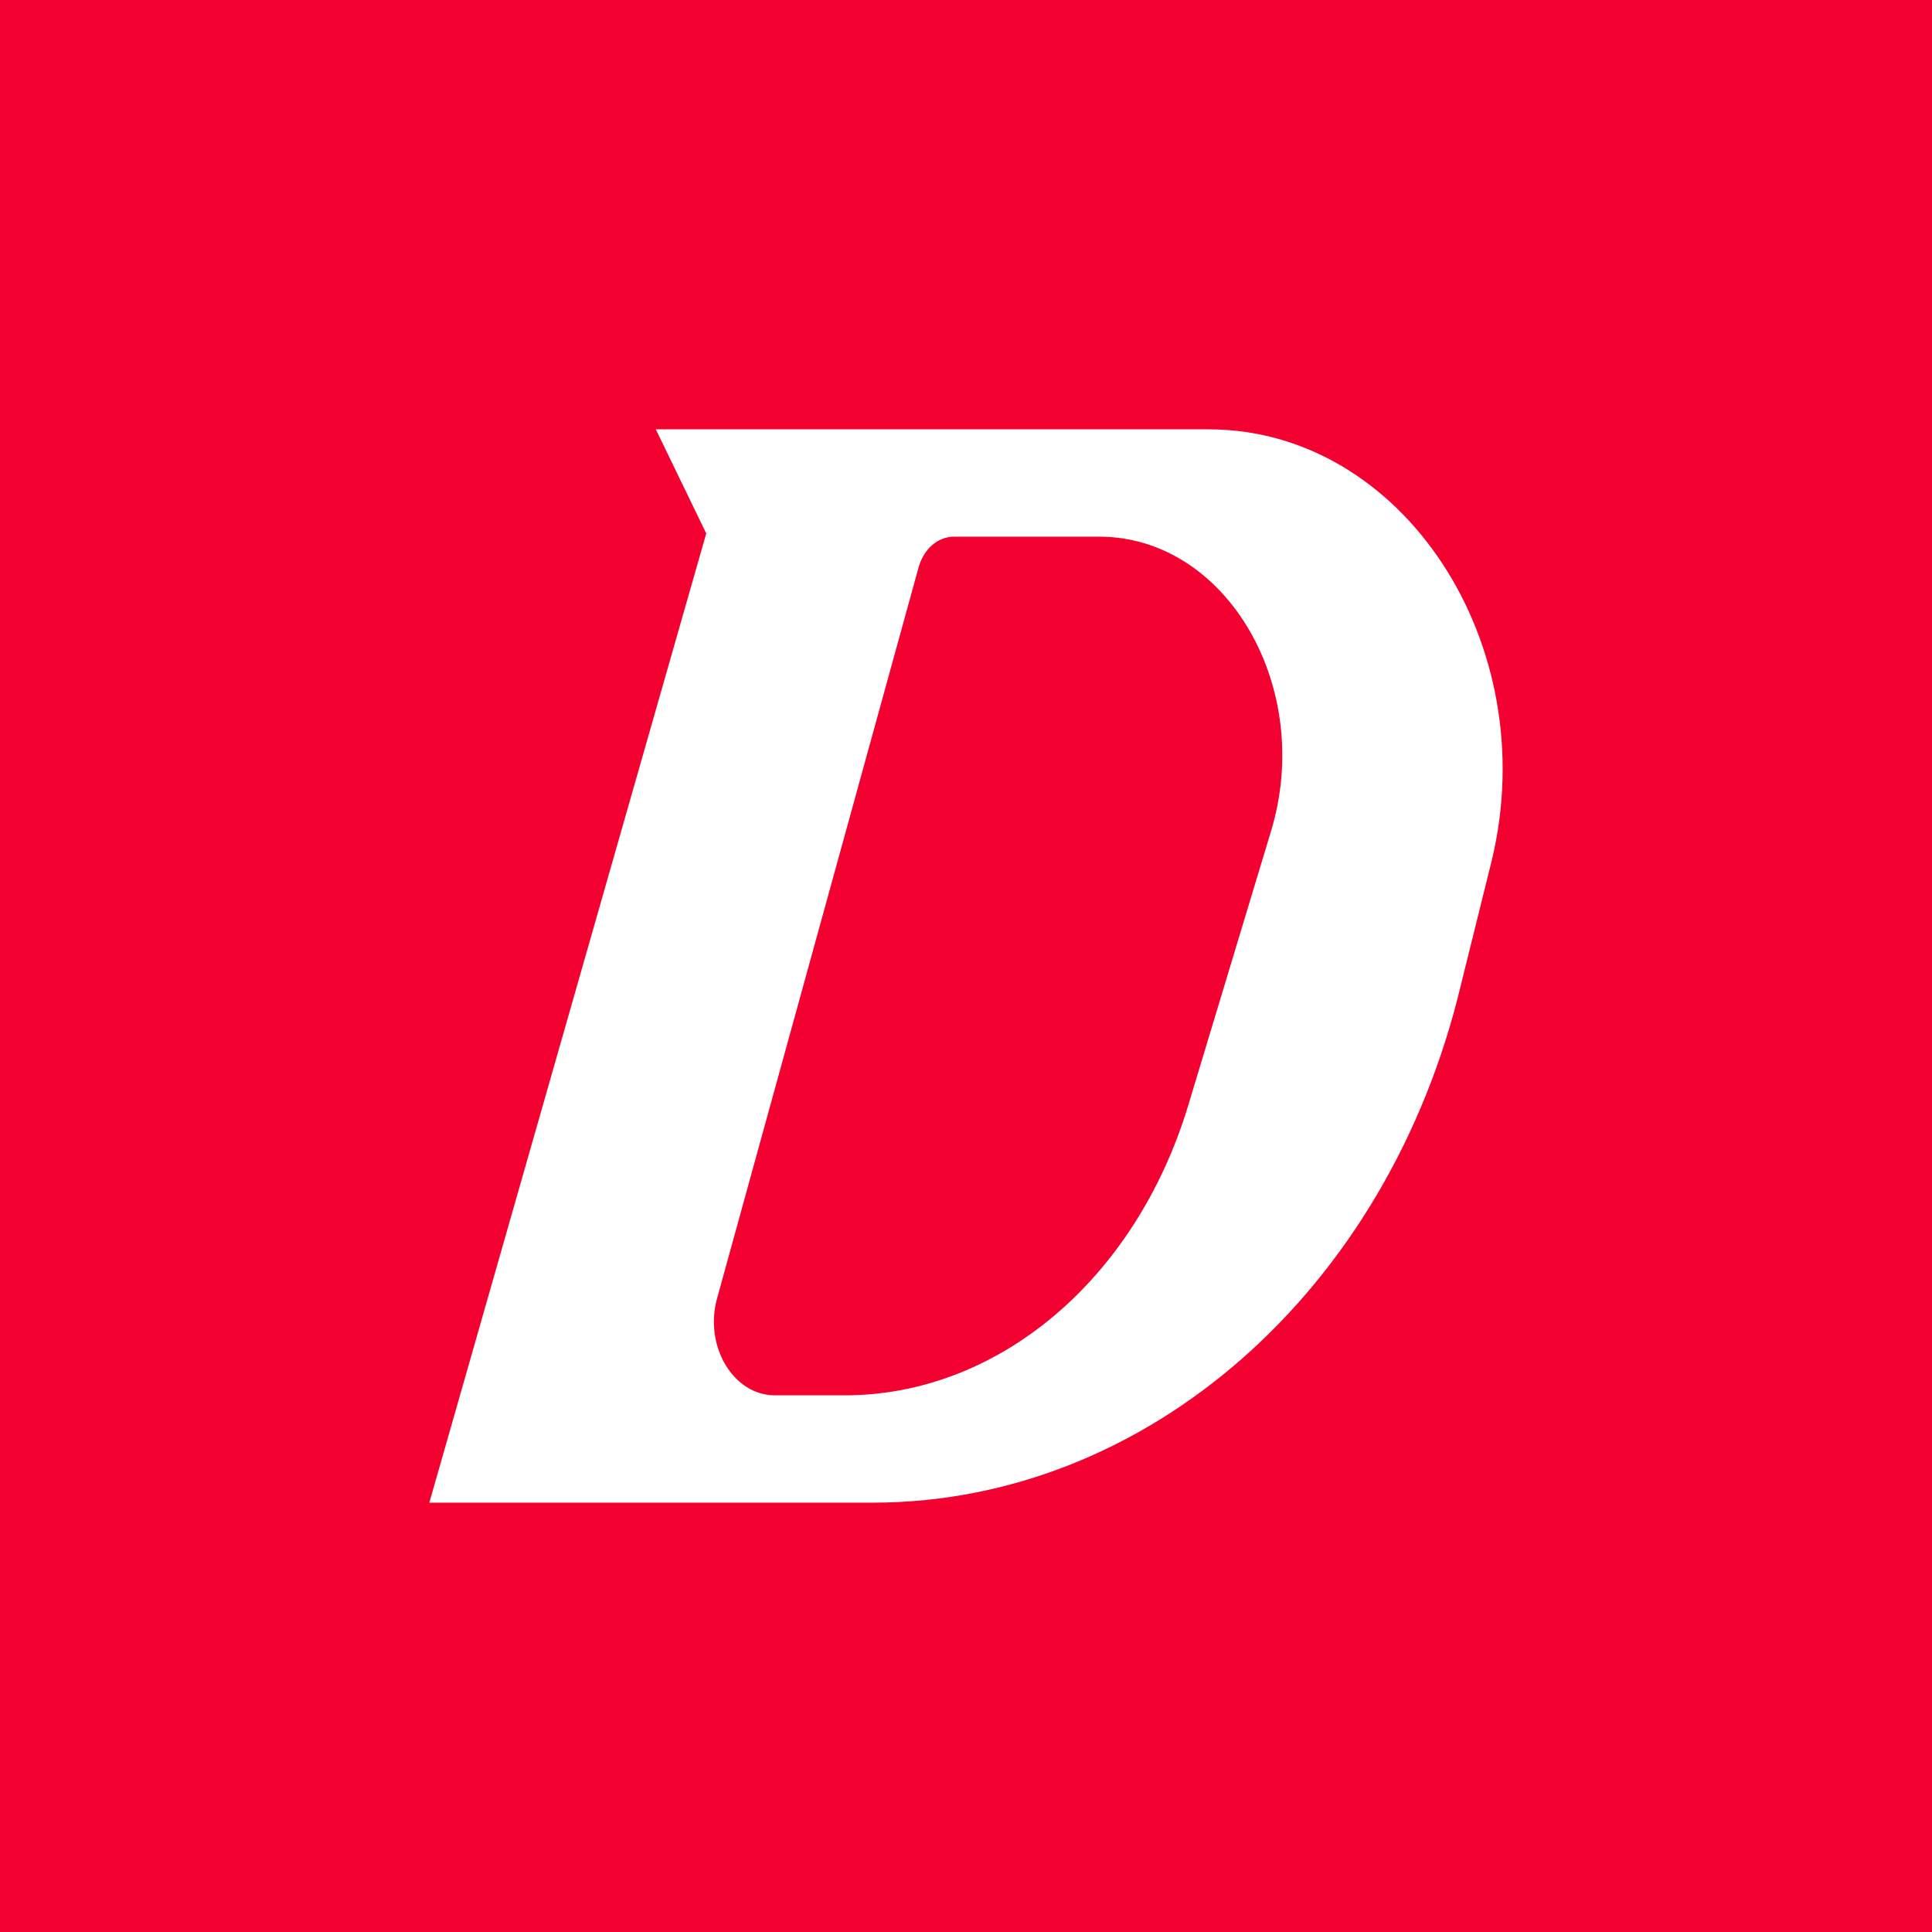
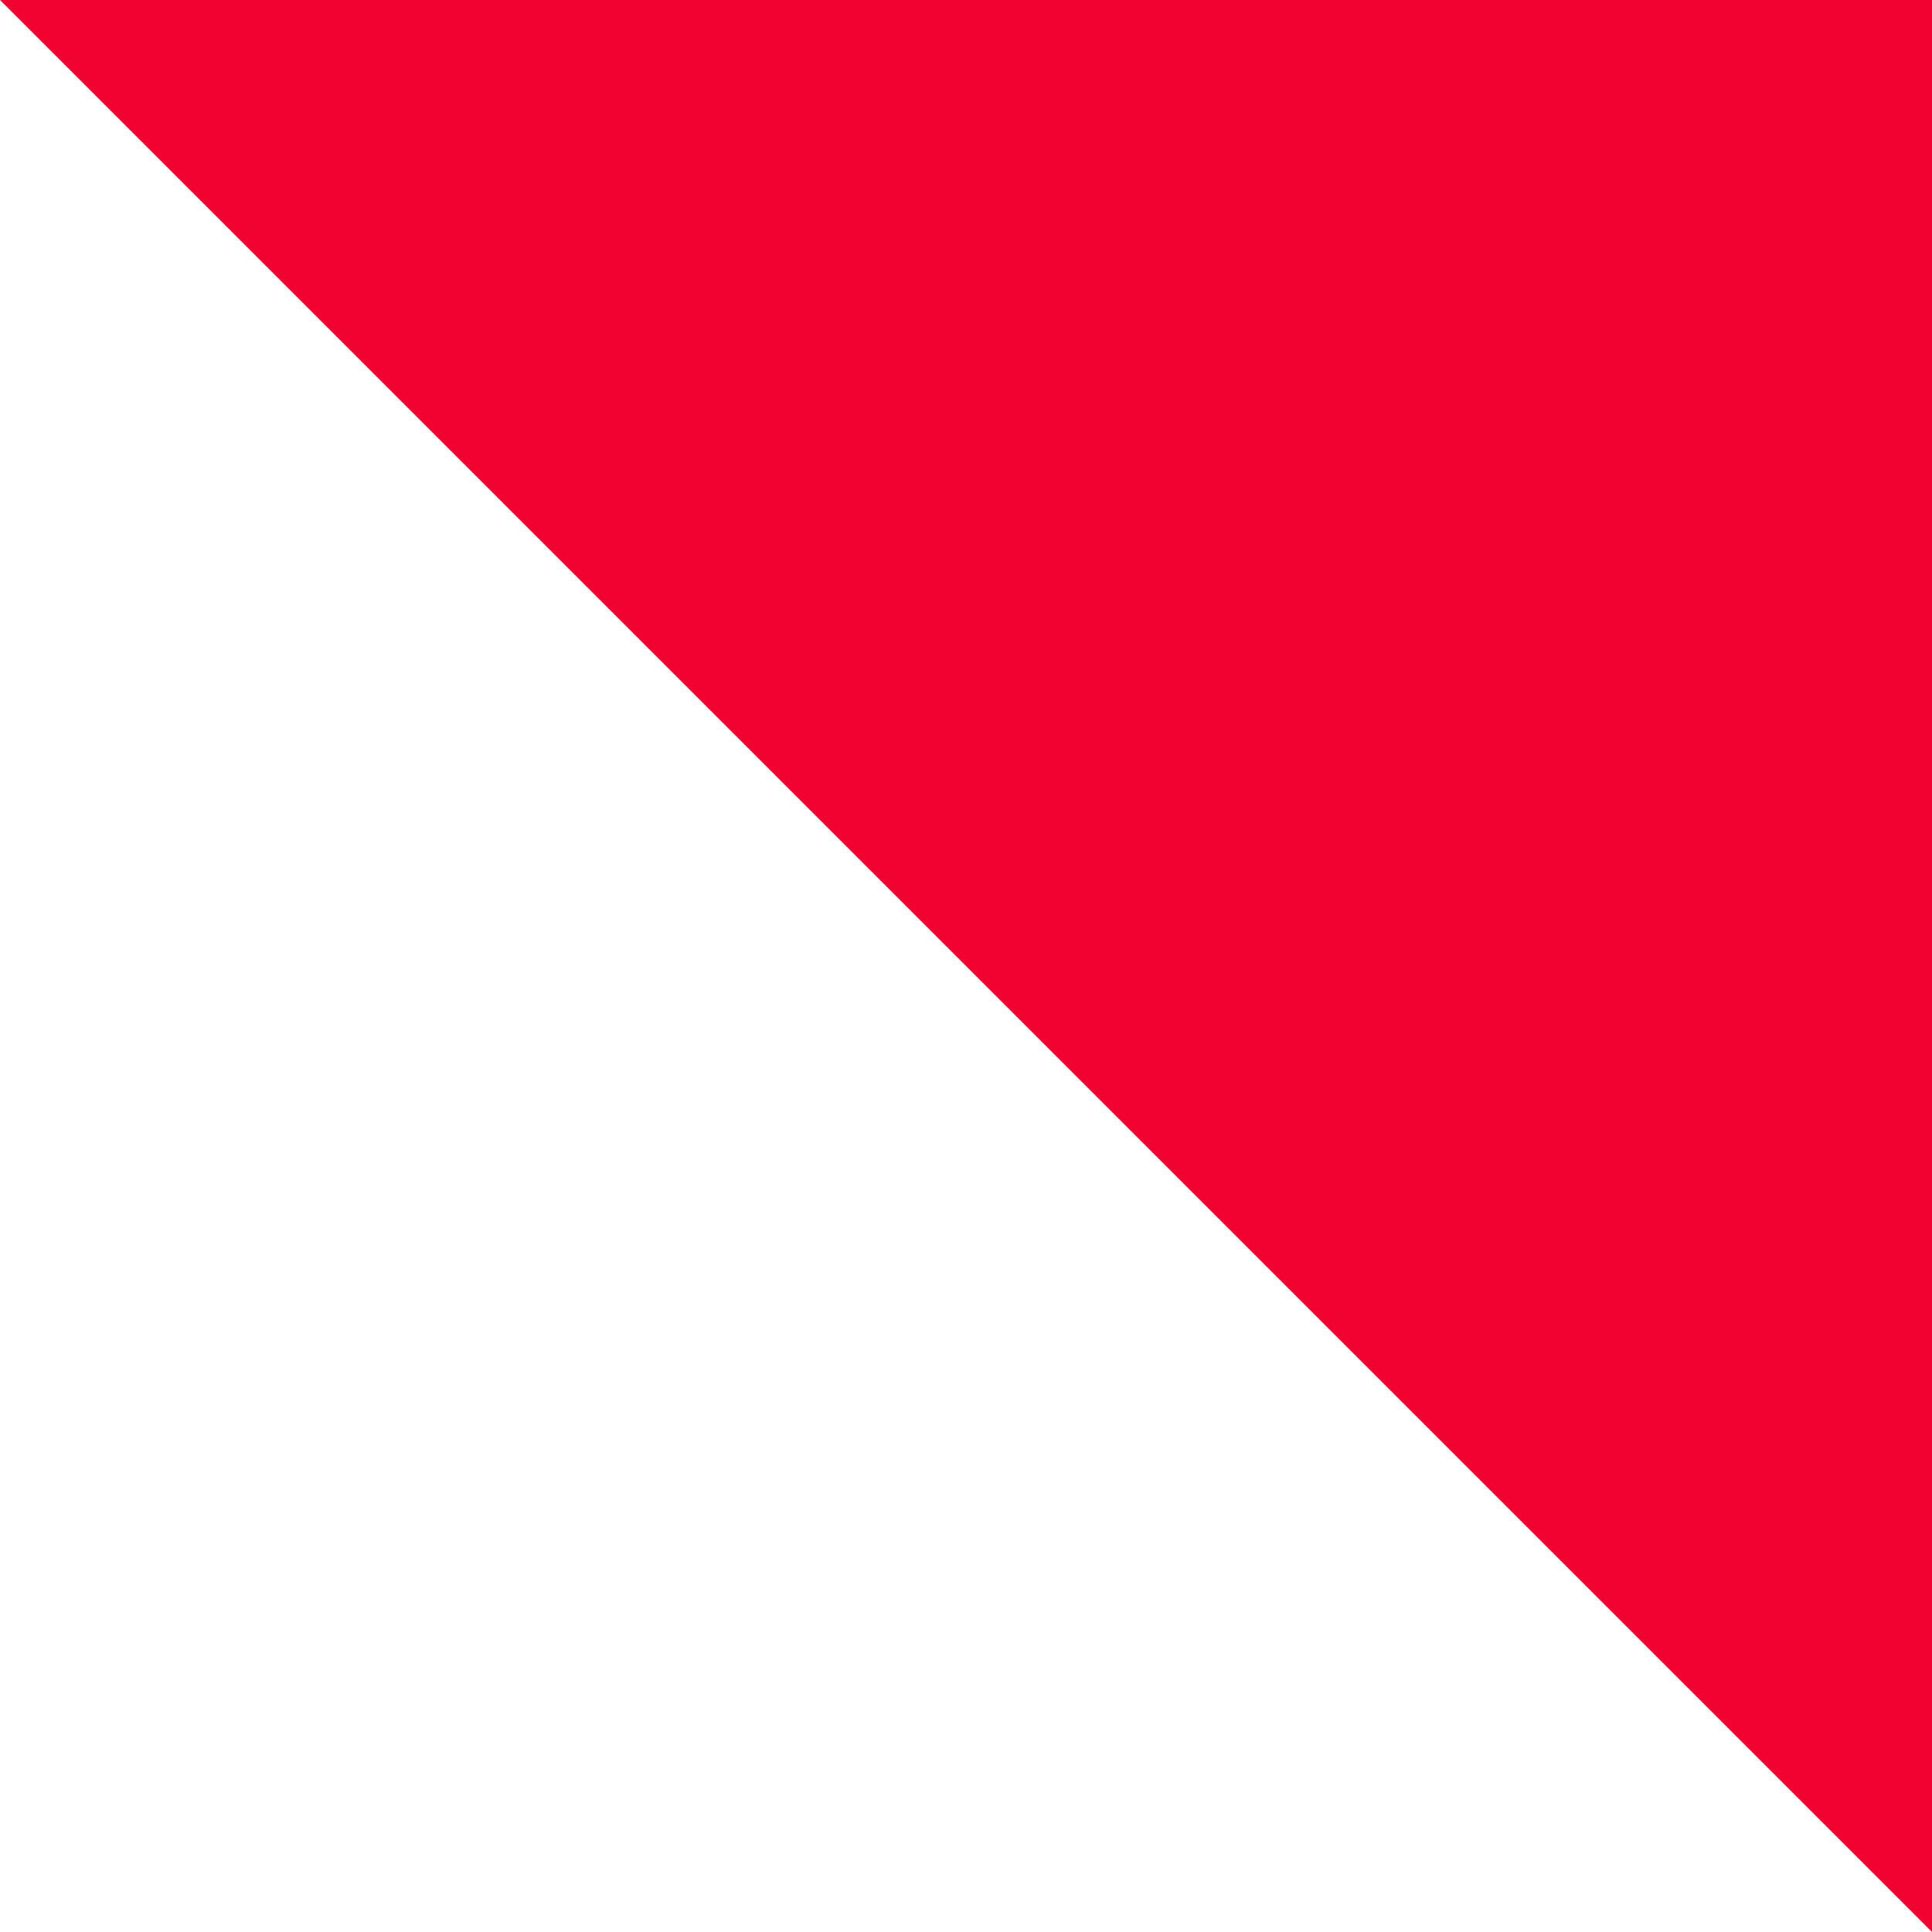
<svg xmlns="http://www.w3.org/2000/svg" width="18" height="18" viewBox="0 0 18 18">
-   <path fill="#F30131" d="M0 0h18v18H0z" />
-   <path fill-rule="evenodd" d="m4 14 2.58-9.03L6.11 4h5.15c1.81 0 3.12 2 2.64 4.01l-.29 1.17C12.93 12.03 10.68 14 8.13 14H4Zm2.68-1.9 1.88-6.82c.05-.17.18-.28.33-.28h1.35c1.19 0 2.01 1.41 1.6 2.75l-.77 2.55c-.49 1.62-1.77 2.7-3.2 2.7h-.65c-.39 0-.66-.46-.54-.9Z" fill="#fff" />
+   <path fill="#F30131" d="M0 0h18v18z" />
</svg>